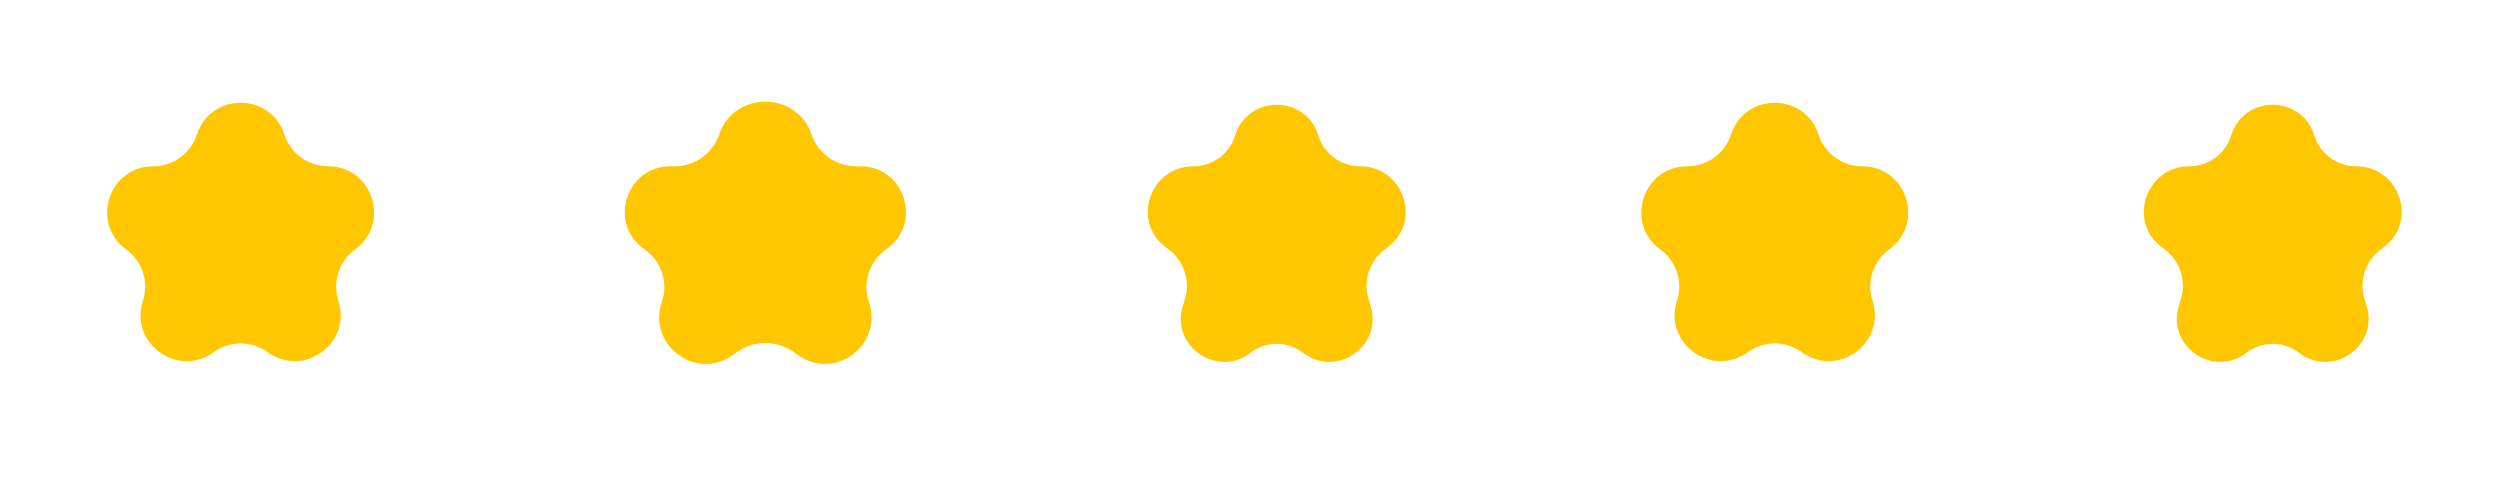
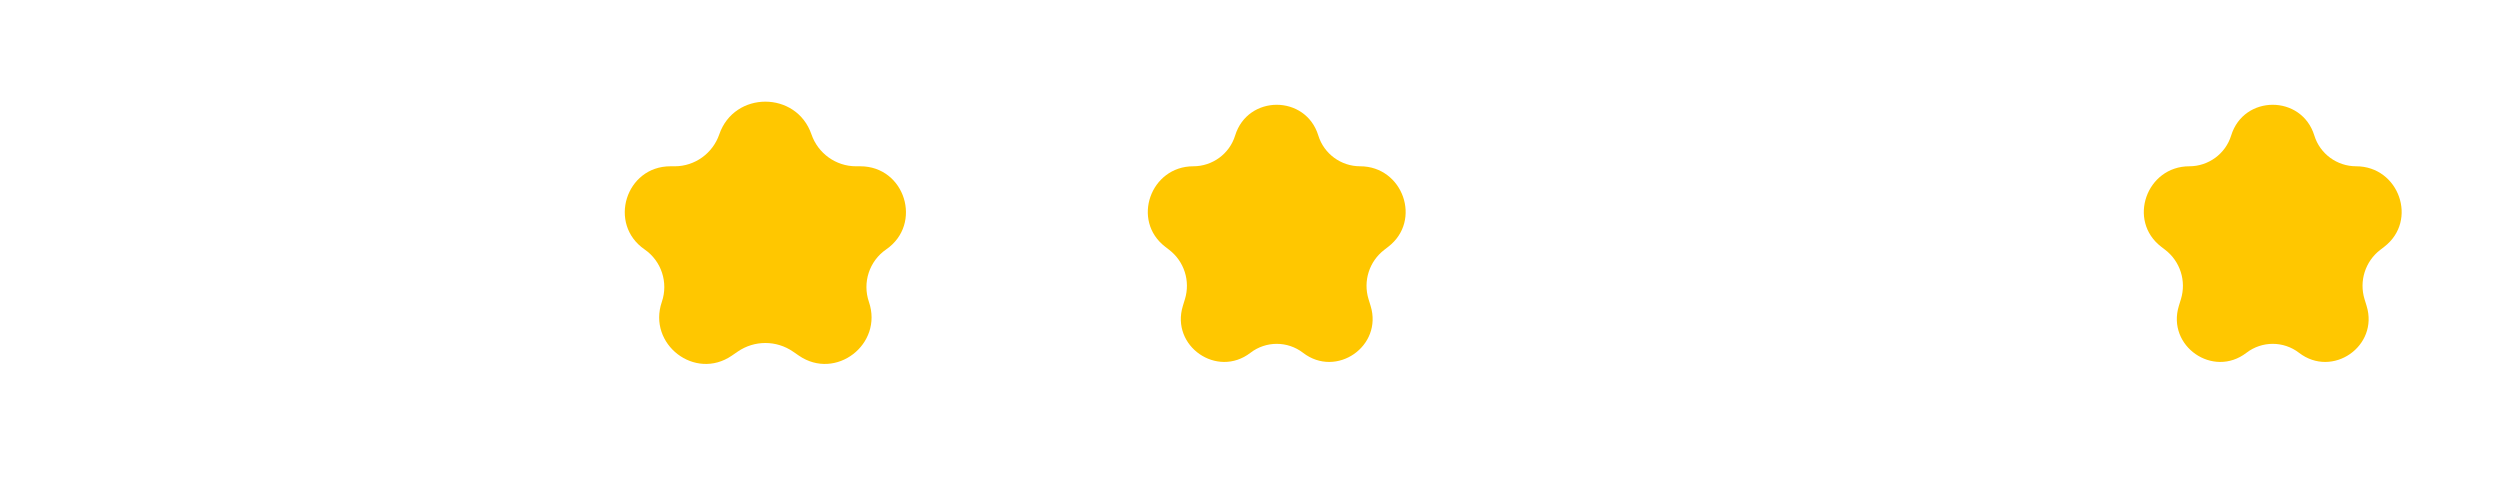
<svg xmlns="http://www.w3.org/2000/svg" width="113" height="22" viewBox="0 0 113 22" fill="none">
-   <path d="M8.901 6.08C9.523 4.167 12.231 4.167 12.853 6.08C13.131 6.936 13.928 7.516 14.828 7.516C16.841 7.516 17.677 10.091 16.049 11.274C15.321 11.803 15.017 12.74 15.295 13.596C15.916 15.51 13.726 17.102 12.098 15.919C11.37 15.39 10.384 15.39 9.656 15.919C8.028 17.102 5.837 15.51 6.459 13.596C6.737 12.74 6.433 11.803 5.705 11.274C4.077 10.091 4.913 7.516 6.926 7.516C7.826 7.516 8.623 6.936 8.901 6.08Z" fill="#FFC700" />
  <path d="M32.511 6.074C33.188 4.102 36.001 4.102 36.678 6.074C36.972 6.931 37.781 7.516 38.688 7.516H38.885C40.908 7.516 41.72 10.127 40.054 11.274C39.292 11.798 38.975 12.771 39.275 13.645C39.93 15.558 37.774 17.22 36.109 16.074L35.844 15.892C35.092 15.374 34.098 15.374 33.345 15.892L33.08 16.074C31.415 17.22 29.259 15.558 29.915 13.645C30.215 12.771 29.897 11.798 29.136 11.274C27.469 10.127 28.281 7.516 30.304 7.516H30.501C31.408 7.516 32.217 6.931 32.511 6.074Z" fill="#FFC700" />
  <path d="M100.848 6.126C101.416 4.273 104.039 4.273 104.608 6.126C104.861 6.952 105.633 7.516 106.497 7.516C108.434 7.516 109.306 9.971 107.771 11.152L107.588 11.293C106.909 11.815 106.626 12.703 106.877 13.522L106.971 13.828C107.529 15.645 105.424 17.105 103.917 15.947C103.216 15.407 102.24 15.407 101.538 15.947C100.032 17.105 97.927 15.645 98.484 13.828L98.578 13.522C98.829 12.703 98.546 11.815 97.868 11.293L97.685 11.152C96.15 9.971 97.022 7.516 98.959 7.516C99.823 7.516 100.594 6.952 100.848 6.126Z" fill="#FFC700" />
  <path d="M55.828 6.126C56.397 4.273 59.02 4.273 59.588 6.126C59.842 6.952 60.613 7.516 61.477 7.516C63.414 7.516 64.286 9.971 62.751 11.152L62.569 11.293C61.89 11.815 61.606 12.703 61.858 13.522L61.952 13.828C62.509 15.645 60.404 17.105 58.898 15.947C58.197 15.407 57.22 15.407 56.519 15.947C55.013 17.105 52.907 15.645 53.465 13.828L53.559 13.522C53.81 12.703 53.527 11.815 52.848 11.293L52.666 11.152C51.13 9.971 52.002 7.516 53.939 7.516C54.803 7.516 55.575 6.952 55.828 6.126Z" fill="#FFC700" />
-   <path d="M78.243 6.08C78.865 4.167 81.573 4.167 82.195 6.08C82.473 6.936 83.27 7.516 84.17 7.516C86.183 7.516 87.019 10.091 85.391 11.274C84.663 11.803 84.358 12.74 84.636 13.596C85.258 15.51 83.068 17.102 81.44 15.919C80.712 15.39 79.726 15.39 78.998 15.919C77.37 17.102 75.179 15.51 75.801 13.596C76.079 12.74 75.775 11.803 75.046 11.274C73.418 10.091 74.255 7.516 76.267 7.516C77.167 7.516 77.965 6.936 78.243 6.08Z" fill="#FFC700" />
</svg>